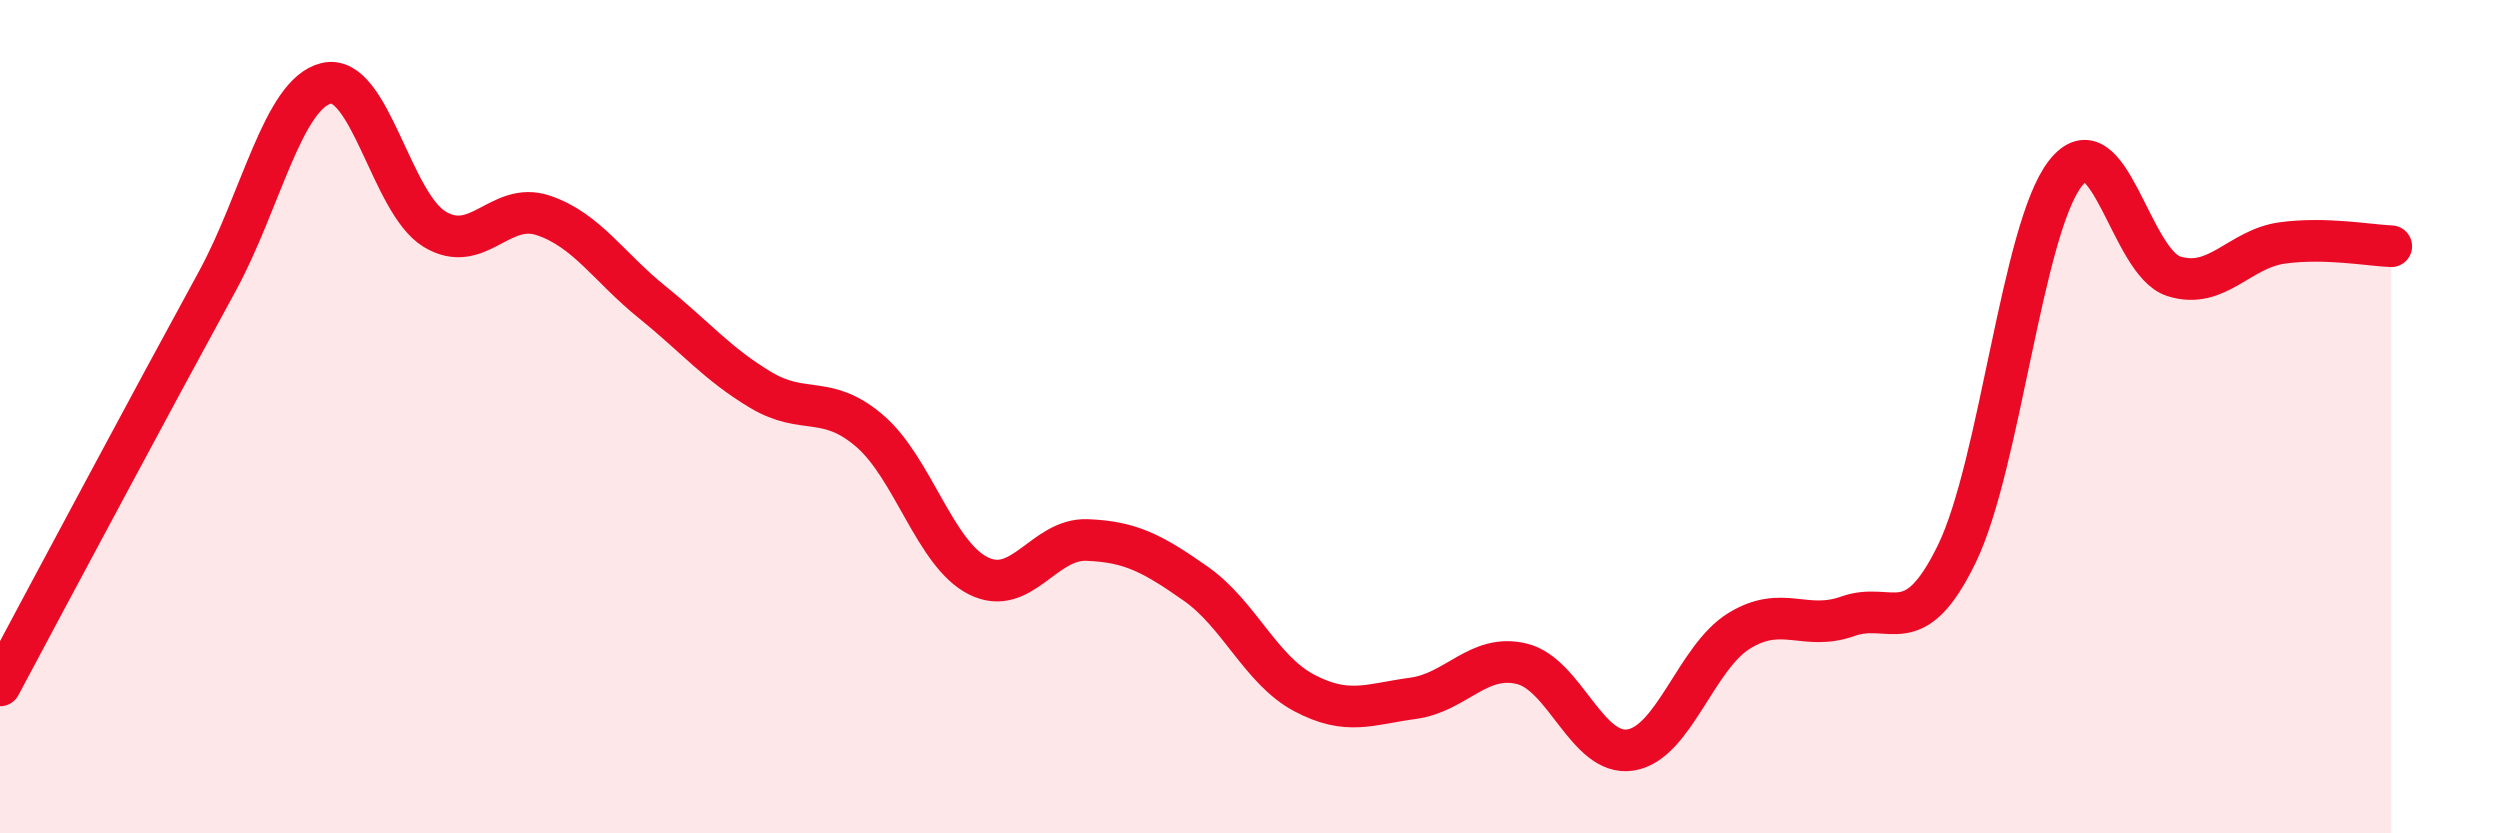
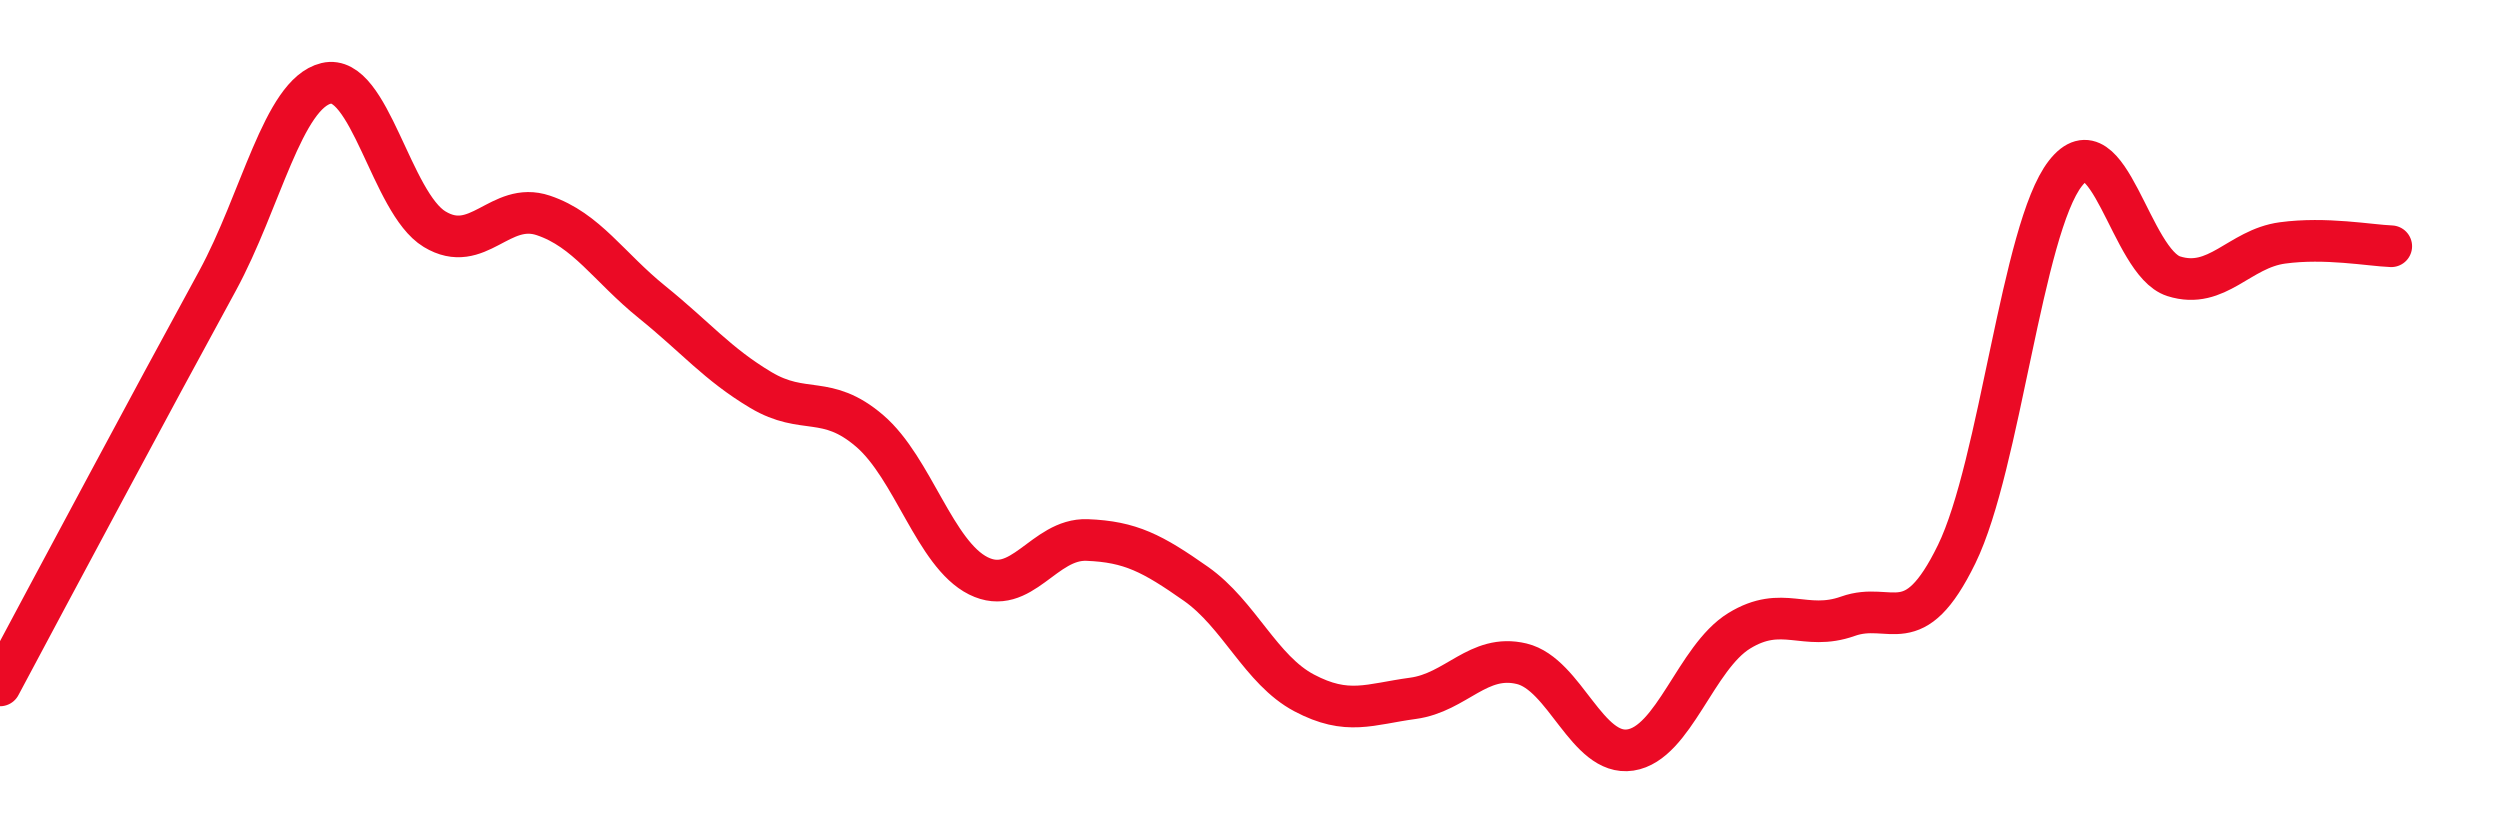
<svg xmlns="http://www.w3.org/2000/svg" width="60" height="20" viewBox="0 0 60 20">
-   <path d="M 0,16.45 C 0.52,15.47 1.57,13.51 2.61,11.57 C 3.65,9.63 4.18,8.65 5.22,6.74 C 6.26,4.83 6.79,2.25 7.83,2 C 8.87,1.75 9.39,4.87 10.43,5.5 C 11.47,6.13 12,4.82 13.04,5.17 C 14.08,5.52 14.61,6.41 15.65,7.25 C 16.69,8.09 17.22,8.74 18.26,9.36 C 19.3,9.98 19.83,9.45 20.87,10.34 C 21.91,11.23 22.44,13.3 23.48,13.82 C 24.52,14.34 25.05,12.92 26.09,12.96 C 27.13,13 27.66,13.28 28.7,14.01 C 29.74,14.74 30.26,16.08 31.3,16.63 C 32.34,17.18 32.87,16.9 33.91,16.76 C 34.95,16.62 35.48,15.68 36.52,15.93 C 37.56,16.18 38.09,18.16 39.13,18 C 40.17,17.84 40.7,15.78 41.74,15.14 C 42.78,14.5 43.31,15.16 44.35,14.79 C 45.39,14.42 45.92,15.43 46.96,13.3 C 48,11.17 48.53,5.49 49.57,4.16 C 50.61,2.83 51.13,6.3 52.17,6.63 C 53.21,6.96 53.74,5.97 54.78,5.83 C 55.82,5.69 56.87,5.89 57.39,5.91L57.39 20L0 20Z" fill="#EB0A25" opacity="0.1" stroke-linecap="round" stroke-linejoin="round" />
  <path d="M 0,16.45 C 0.52,15.47 1.57,13.51 2.61,11.57 C 3.65,9.63 4.18,8.65 5.22,6.74 C 6.26,4.83 6.79,2.25 7.83,2 C 8.87,1.75 9.39,4.87 10.43,5.5 C 11.47,6.13 12,4.82 13.04,5.17 C 14.08,5.52 14.61,6.41 15.65,7.25 C 16.69,8.09 17.22,8.74 18.26,9.36 C 19.3,9.98 19.83,9.45 20.87,10.34 C 21.91,11.23 22.44,13.3 23.48,13.82 C 24.52,14.34 25.05,12.92 26.09,12.96 C 27.13,13 27.66,13.28 28.7,14.01 C 29.74,14.74 30.26,16.08 31.3,16.63 C 32.34,17.18 32.87,16.9 33.91,16.76 C 34.95,16.62 35.48,15.68 36.52,15.93 C 37.56,16.18 38.09,18.16 39.13,18 C 40.17,17.84 40.7,15.78 41.74,15.14 C 42.78,14.5 43.31,15.16 44.35,14.79 C 45.39,14.42 45.92,15.43 46.96,13.3 C 48,11.17 48.53,5.49 49.57,4.16 C 50.61,2.83 51.13,6.3 52.17,6.63 C 53.21,6.96 53.74,5.97 54.78,5.83 C 55.82,5.69 56.87,5.89 57.39,5.91" stroke="#EB0A25" stroke-width="1" fill="none" stroke-linecap="round" stroke-linejoin="round" />
</svg>